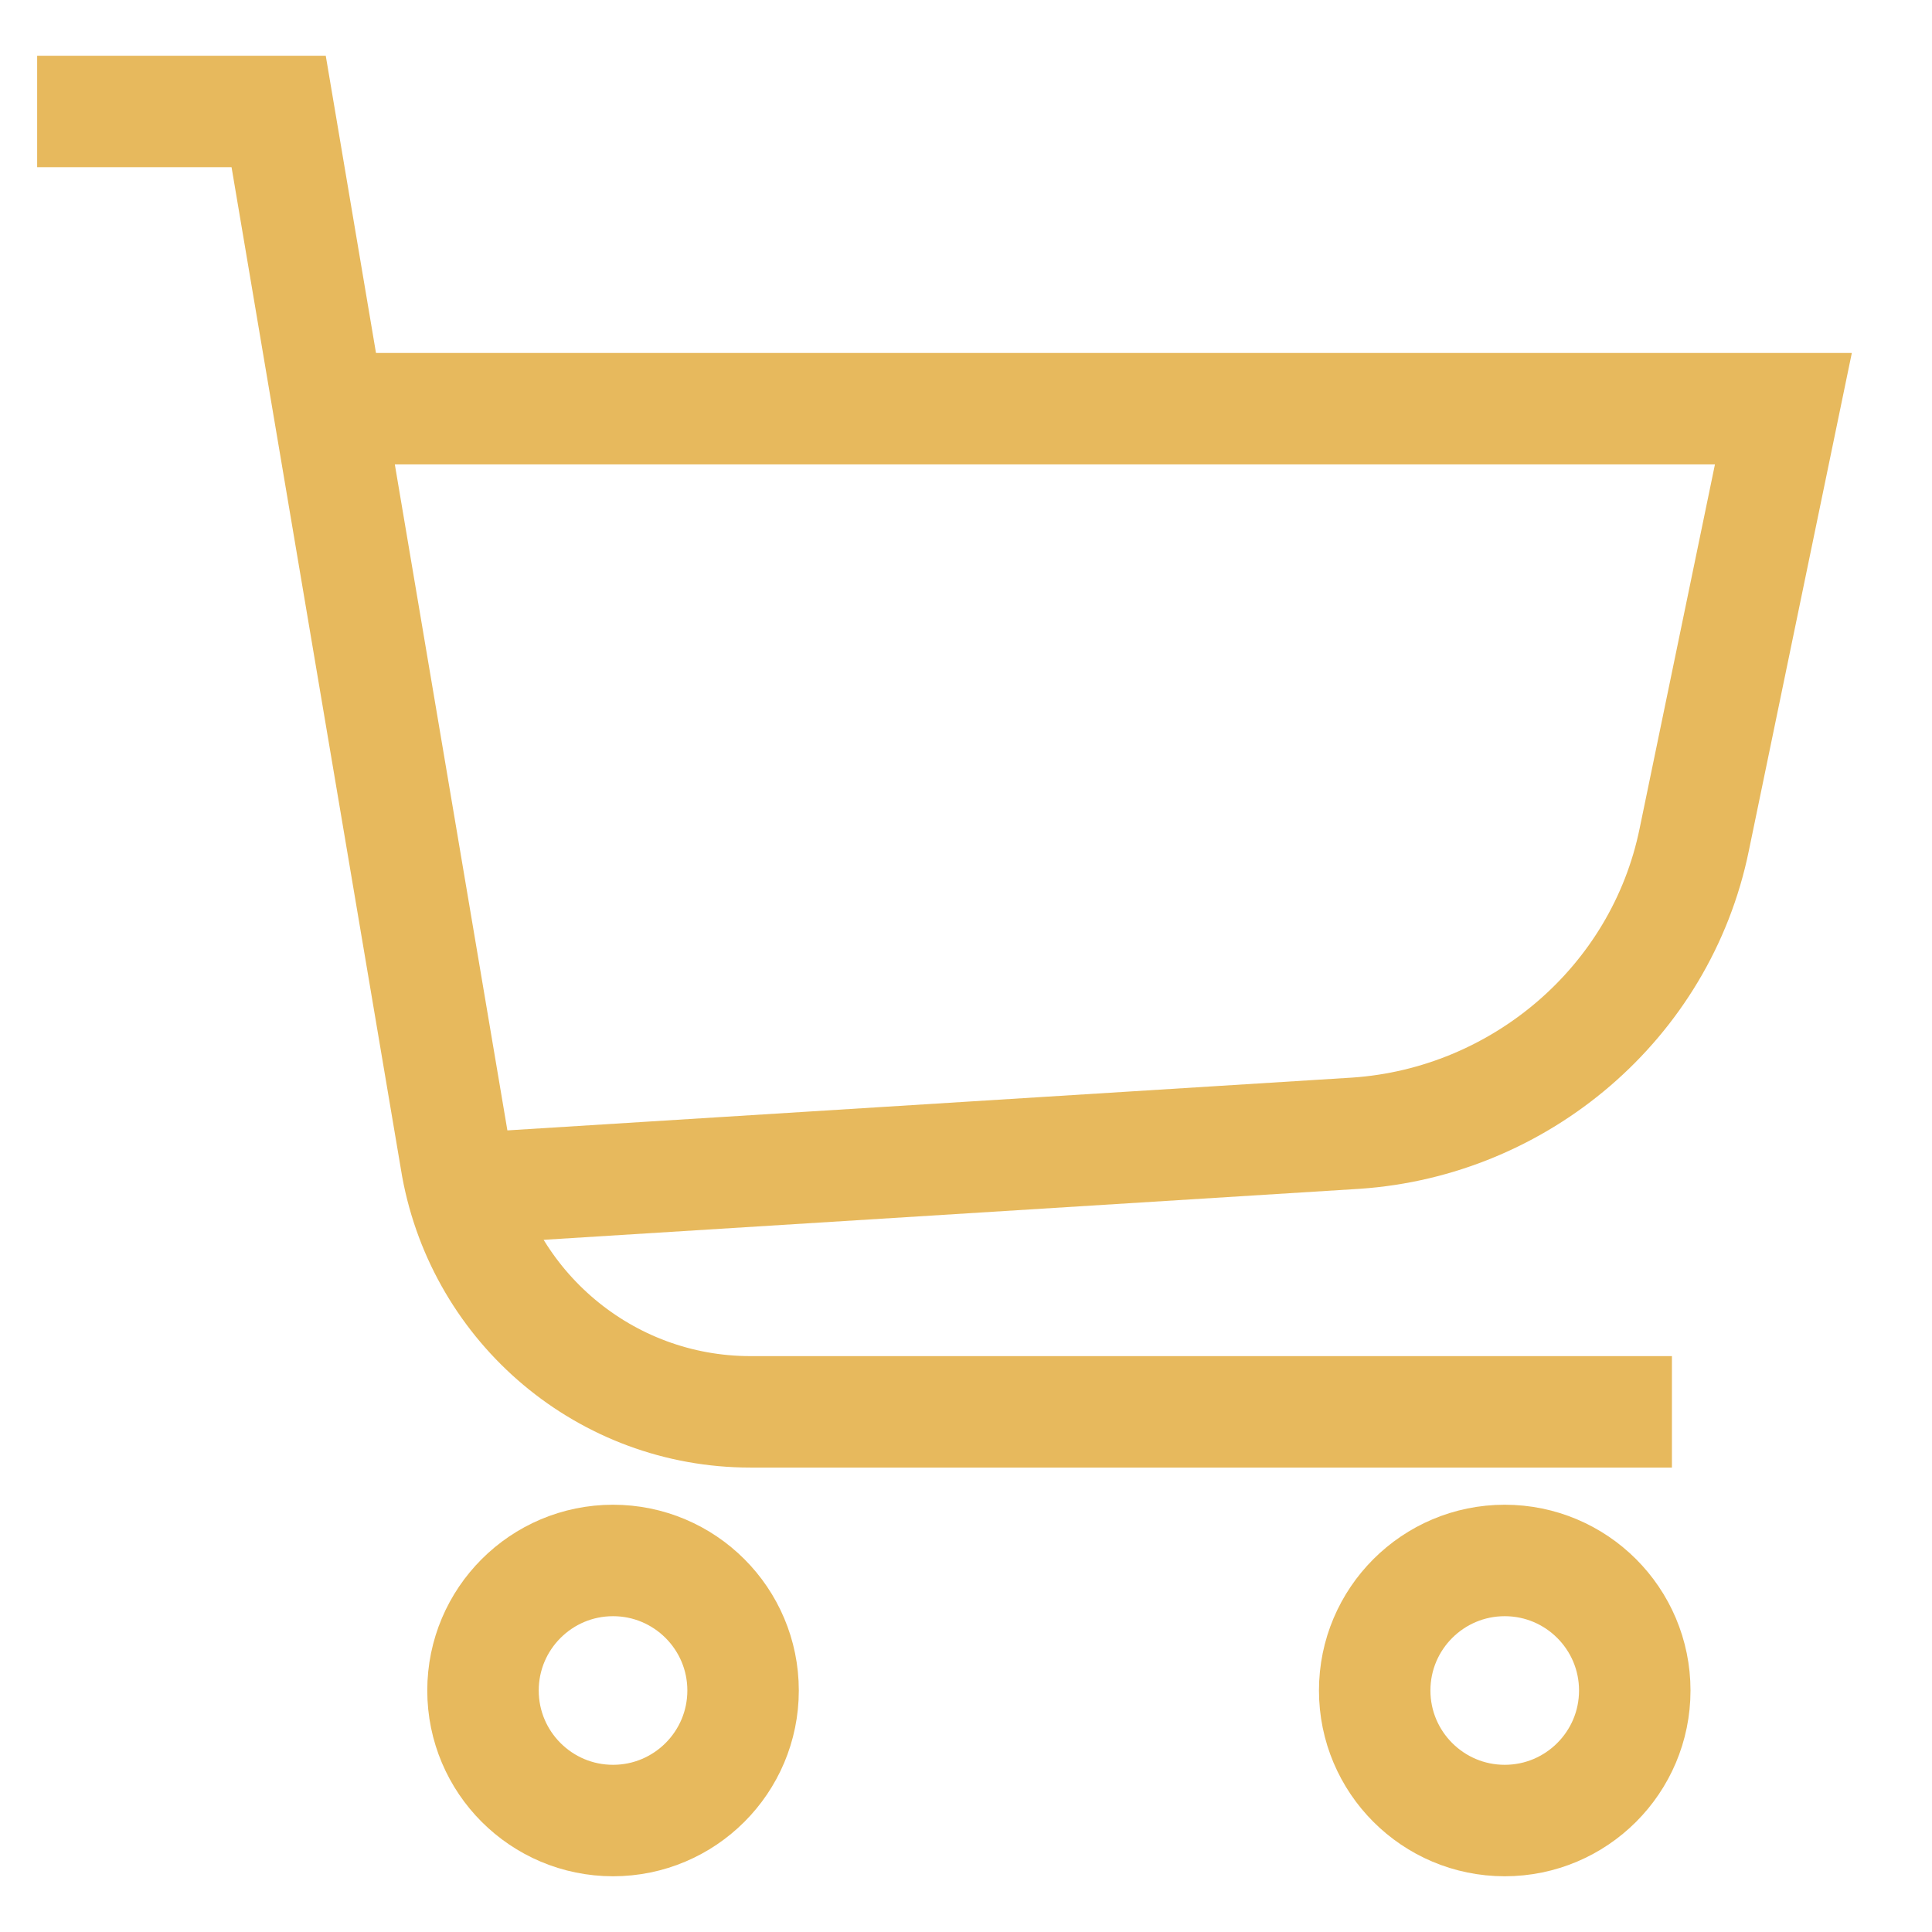
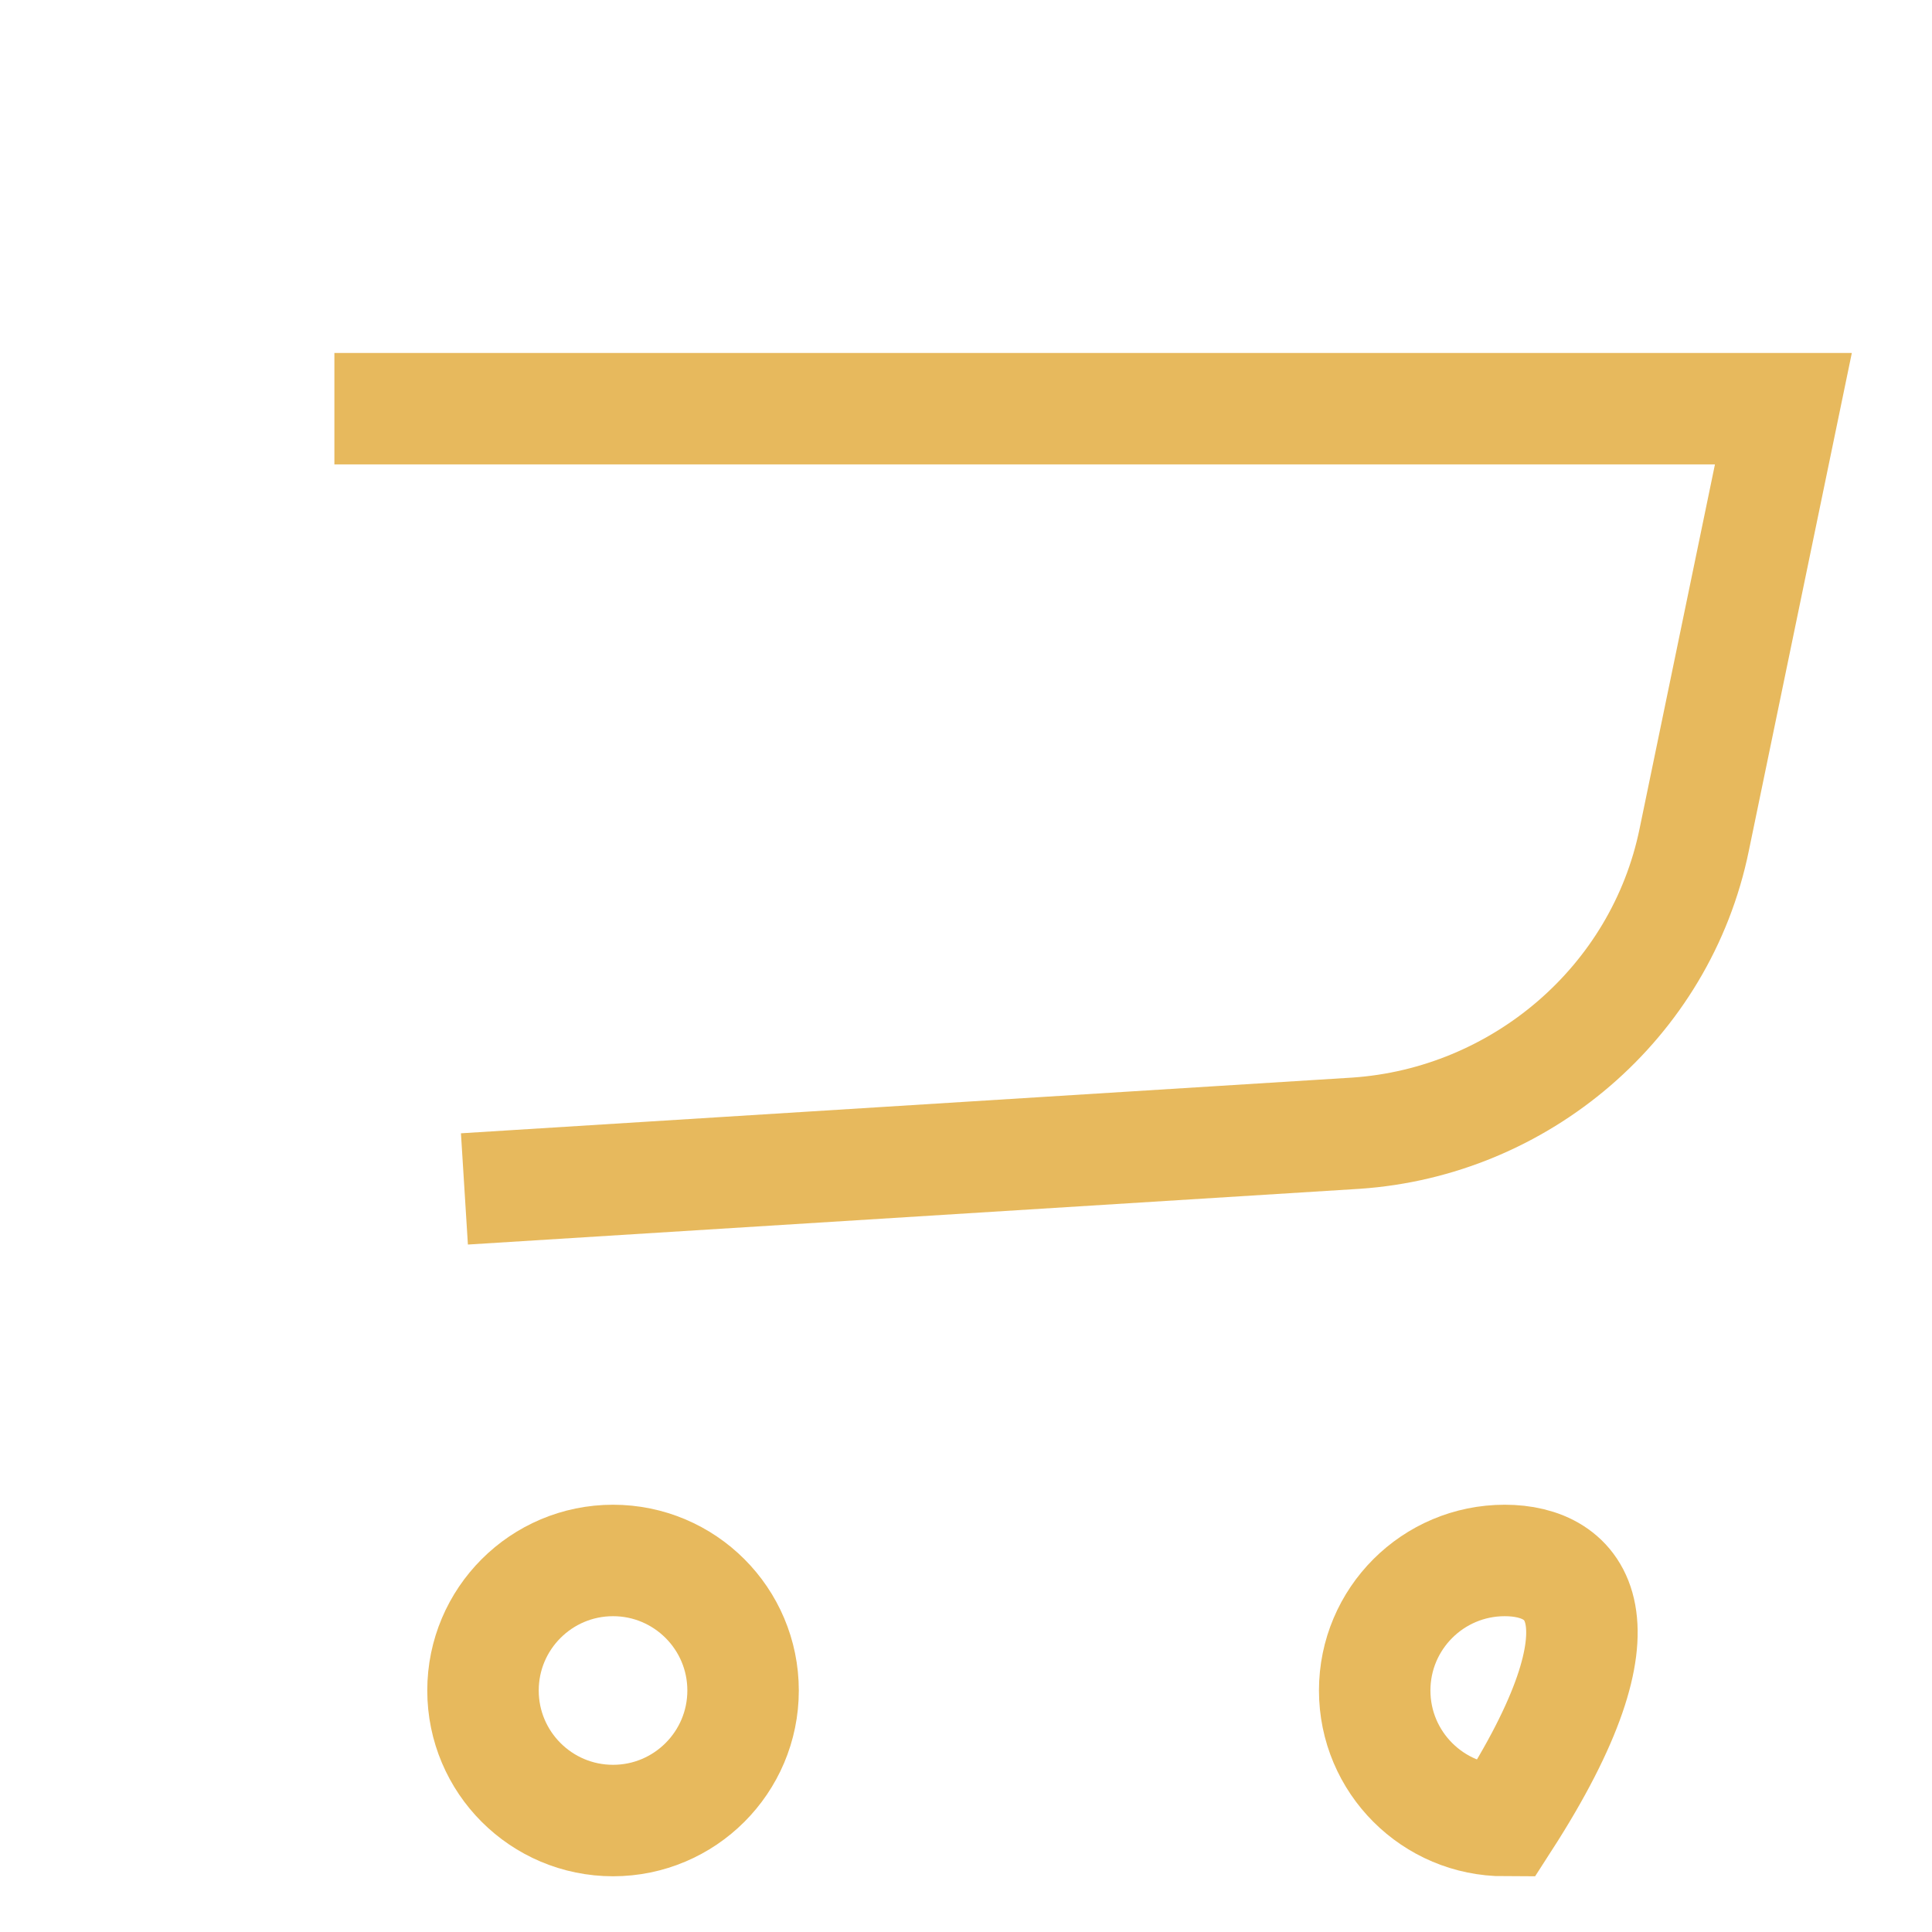
<svg xmlns="http://www.w3.org/2000/svg" width="32" height="32" viewBox="0 0 25 26" fill="none">
-   <path d="M22 19H9.6C7.65 19 6 17.6 5.65 15.7L3.25 1.5H0" stroke="#E7B95D" stroke-width="1.5" stroke-miterlimit="10" />
  <path d="M4 5.5H23.5L22.3 11.3C21.85 13.5 19.95 15.1 17.75 15.25L5.75 16" stroke="#E7B95D" stroke-width="1.5" stroke-miterlimit="10" />
  <path d="M7.75 24.5C8.716 24.5 9.5 23.716 9.5 22.75C9.5 21.784 8.716 21 7.75 21C6.784 21 6 21.784 6 22.75C6 23.716 6.784 24.5 7.75 24.5Z" stroke="#E7B95D" stroke-width="1.5" stroke-miterlimit="10" />
-   <path d="M19.75 24.5C20.716 24.5 21.5 23.716 21.5 22.75C21.5 21.784 20.716 21 19.75 21C18.784 21 18 21.784 18 22.75C18 23.716 18.784 24.5 19.75 24.5Z" stroke="#E7B95D" stroke-width="1.5" stroke-miterlimit="10" />
+   <path d="M19.75 24.5C21.5 21.784 20.716 21 19.75 21C18.784 21 18 21.784 18 22.75C18 23.716 18.784 24.5 19.75 24.5Z" stroke="#E7B95D" stroke-width="1.5" stroke-miterlimit="10" />
</svg>